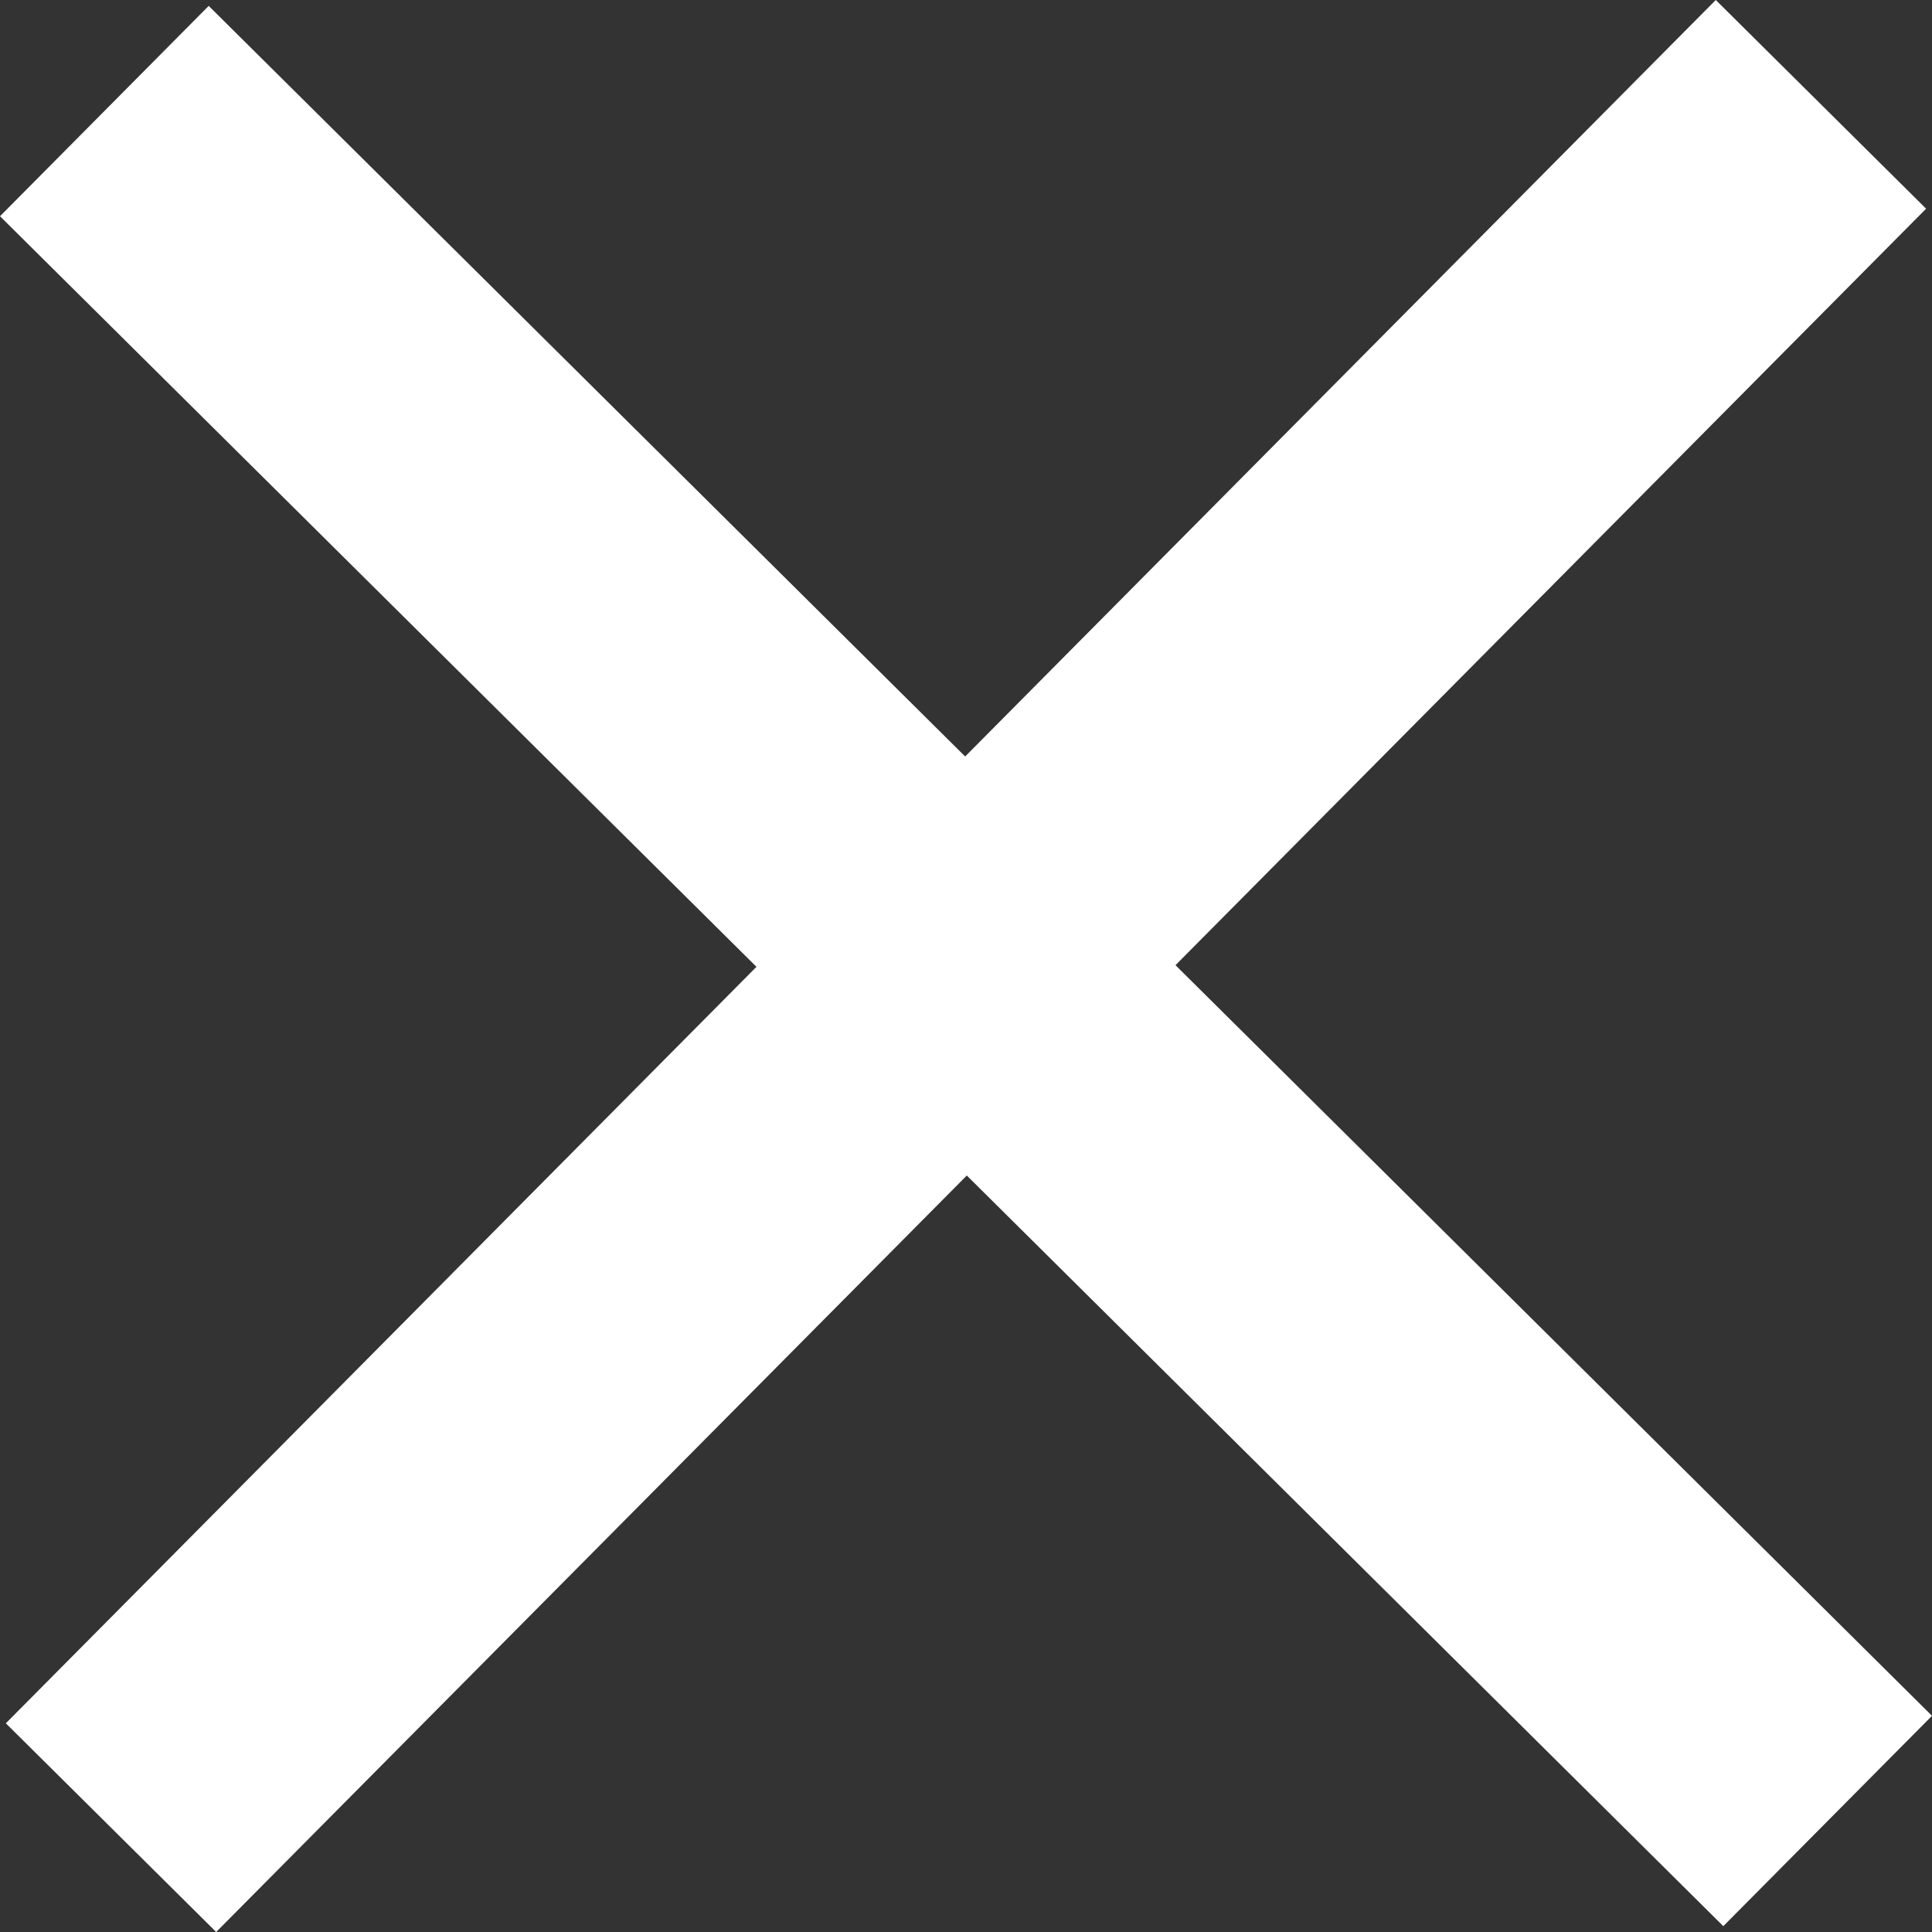
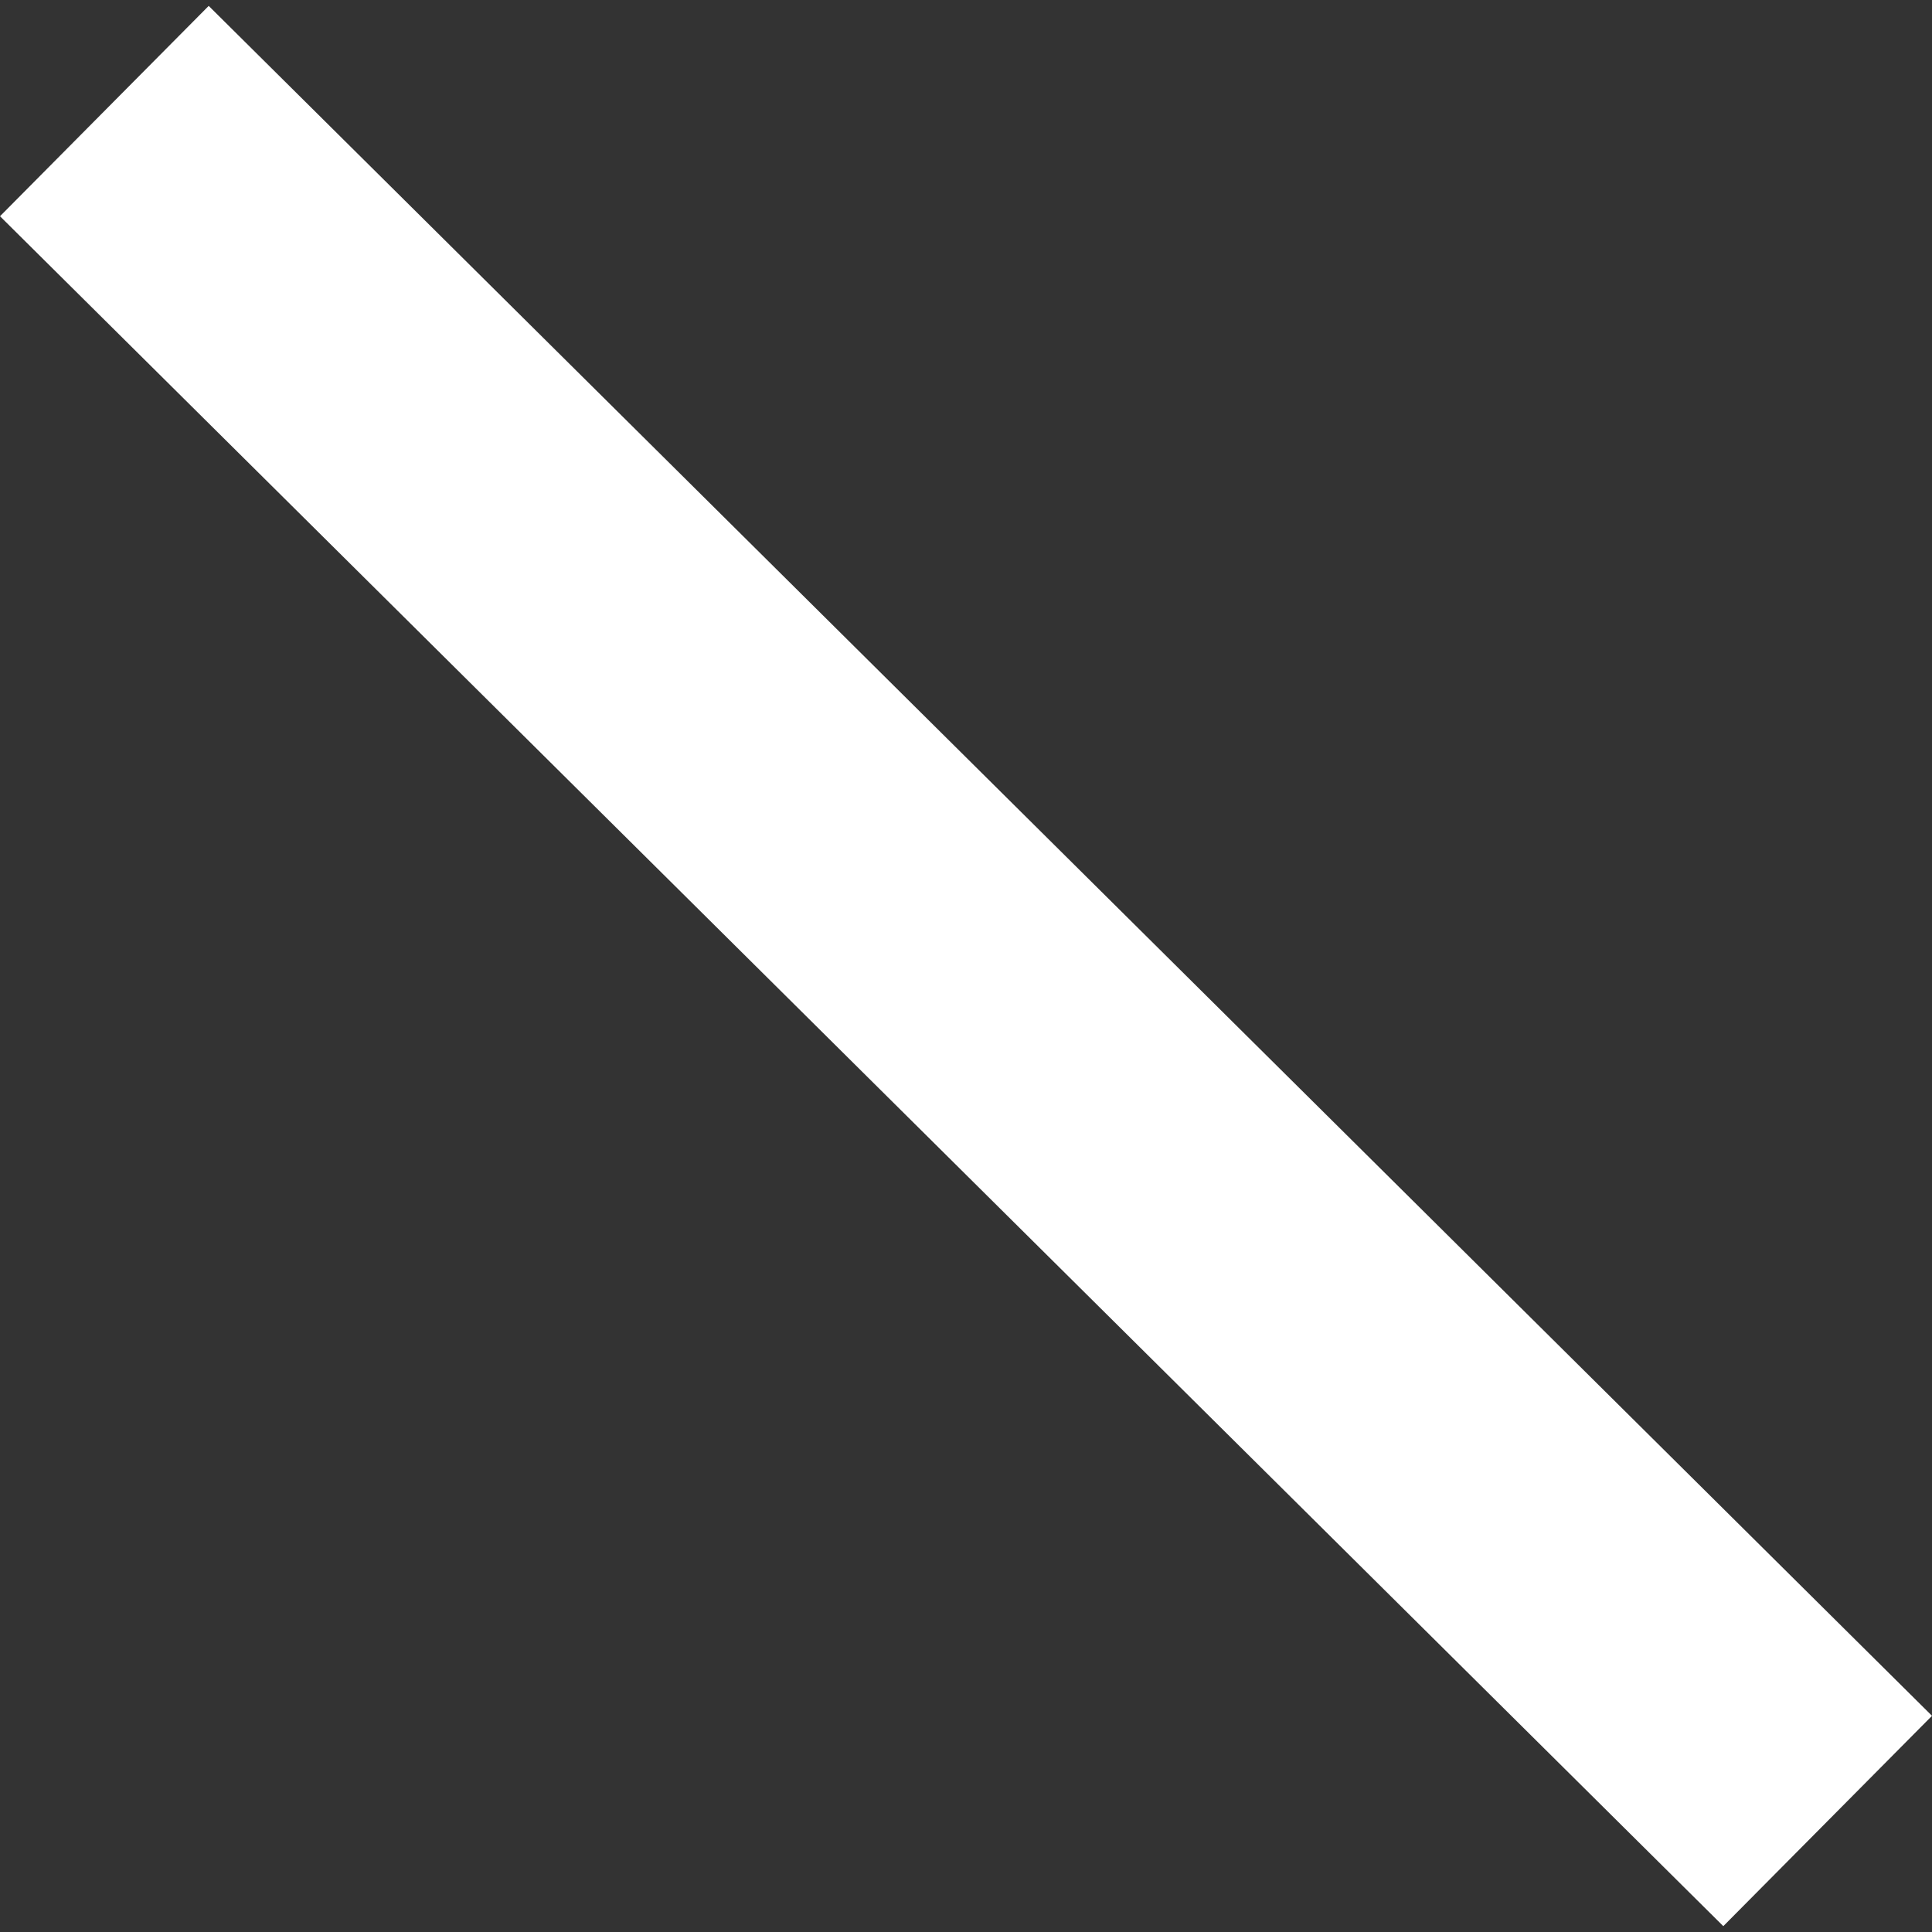
<svg xmlns="http://www.w3.org/2000/svg" width="39.122" height="39.122" viewBox="0 0 39.122 39.122">
  <rect x="0" y="0" width="39.122" height="39.122" fill="#333333" stroke="none" />
  <g data-name="Group 2" fill="none" stroke="#fff" stroke-miterlimit="10" stroke-width="6">
    <path data-name="Line 1" d="m2.113 2.249 34.896 34.625" />
-     <path data-name="Line 2" d="M36.873 2.113 2.248 37.009" />
  </g>
</svg>